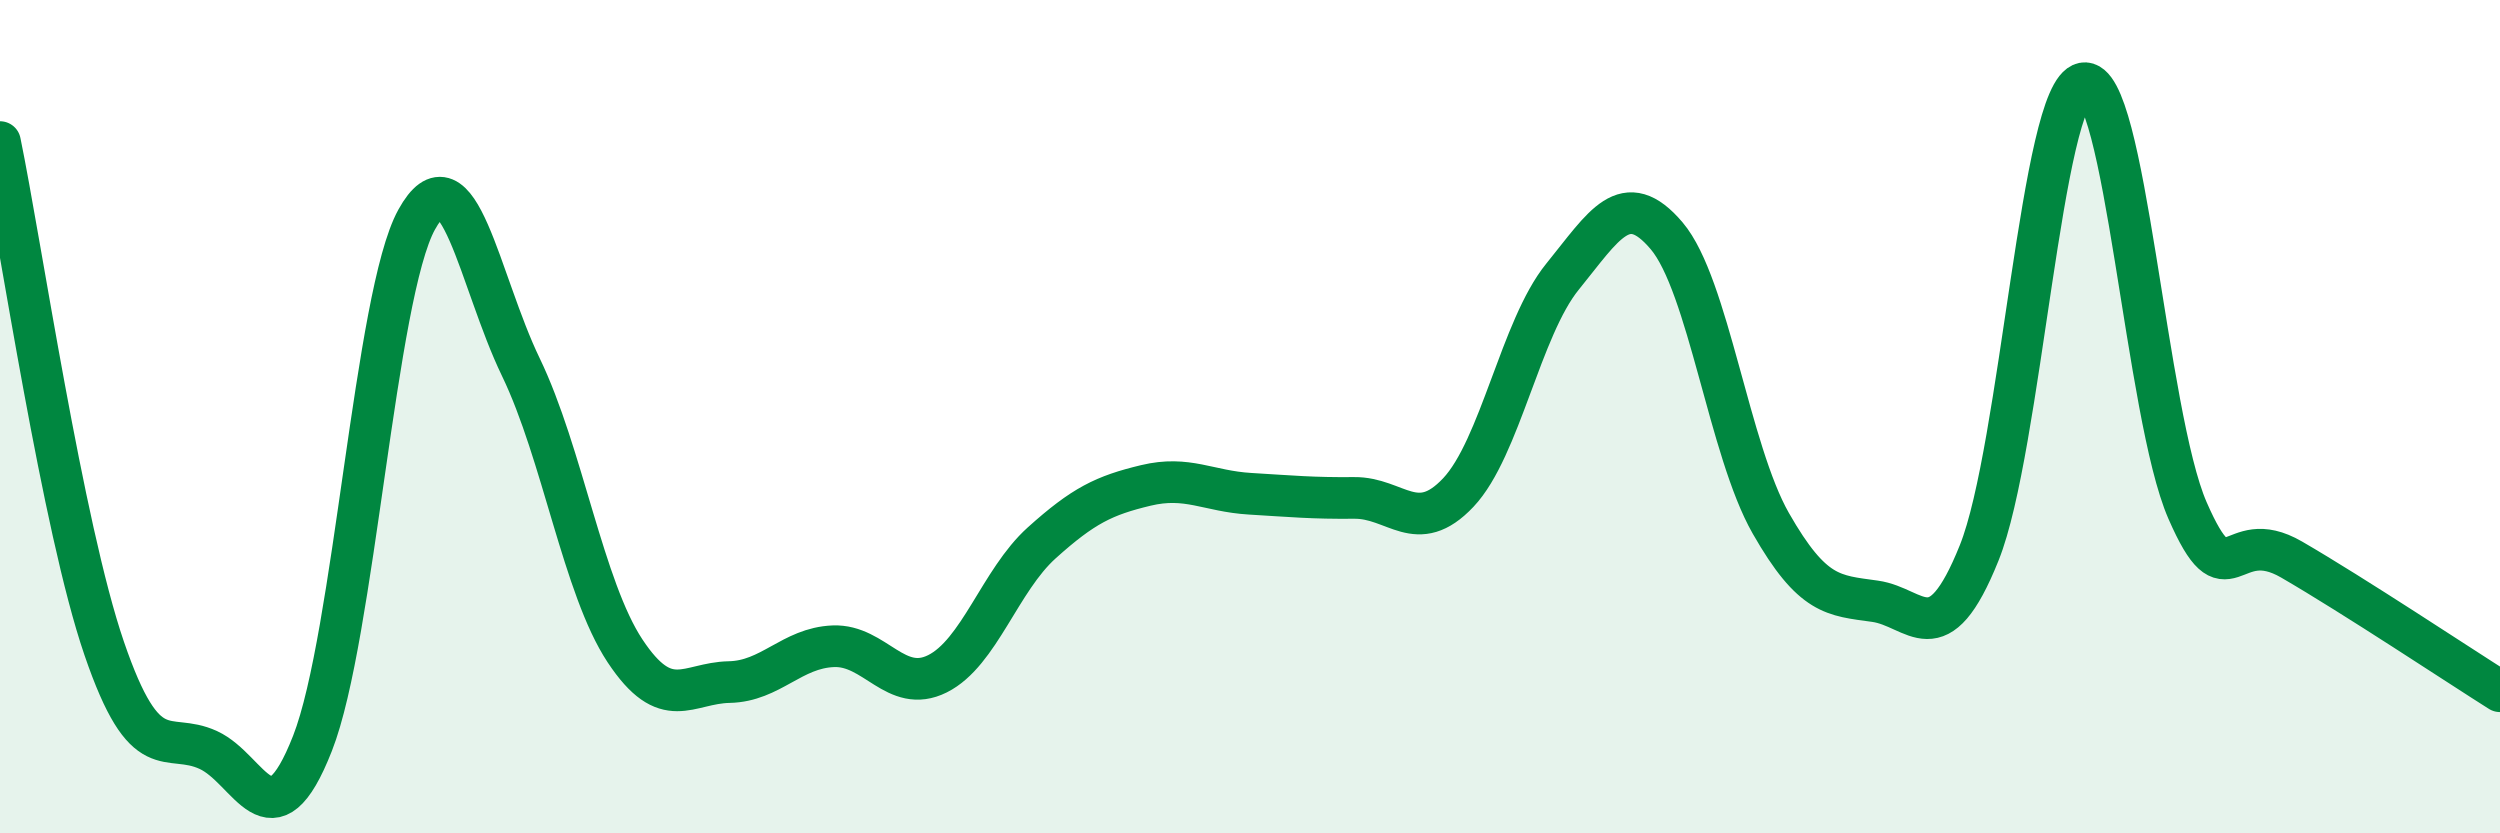
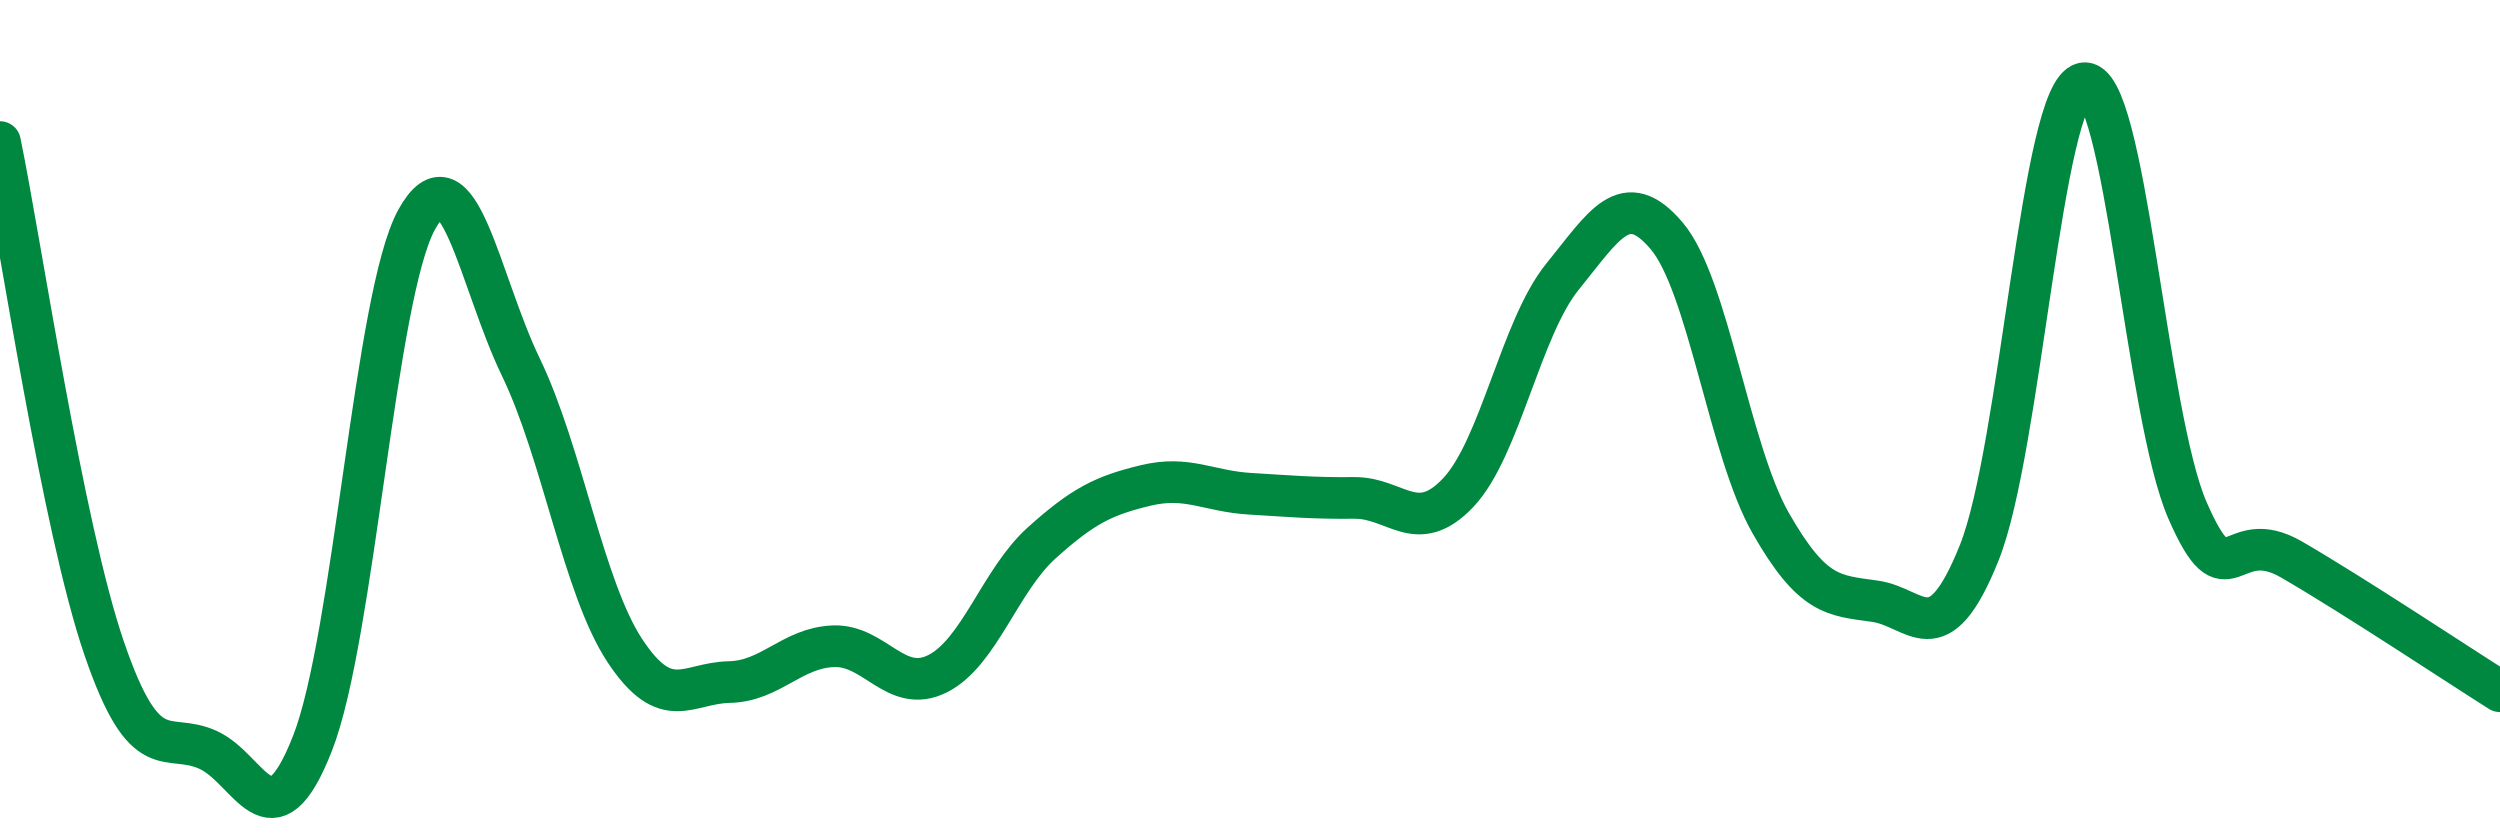
<svg xmlns="http://www.w3.org/2000/svg" width="60" height="20" viewBox="0 0 60 20">
-   <path d="M 0,3.41 C 0.5,5.84 1.5,12.64 2.5,15.56 C 3.5,18.48 4,17.54 5,18 C 6,18.46 6.5,20.39 7.5,17.84 C 8.5,15.29 9,7.08 10,5.27 C 11,3.46 11.5,6.74 12.5,8.81 C 13.5,10.88 14,14.11 15,15.62 C 16,17.13 16.5,16.39 17.5,16.37 C 18.5,16.35 19,15.55 20,15.51 C 21,15.47 21.5,16.67 22.5,16.17 C 23.5,15.67 24,13.93 25,13.03 C 26,12.13 26.5,11.89 27.5,11.65 C 28.5,11.41 29,11.79 30,11.85 C 31,11.91 31.5,11.96 32.5,11.95 C 33.5,11.94 34,12.88 35,11.82 C 36,10.76 36.5,7.87 37.5,6.64 C 38.5,5.41 39,4.48 40,5.66 C 41,6.84 41.5,10.81 42.5,12.56 C 43.5,14.31 44,14.29 45,14.43 C 46,14.57 46.5,15.76 47.5,13.27 C 48.5,10.78 49,2.2 50,2 C 51,1.8 51.5,9.96 52.5,12.25 C 53.5,14.54 53.5,12.56 55,13.43 C 56.5,14.3 59,15.96 60,16.59L60 20L0 20Z" fill="#008740" opacity="0.1" stroke-linecap="round" stroke-linejoin="round" />
  <path d="M 0,3.41 C 0.5,5.84 1.5,12.64 2.5,15.56 C 3.5,18.48 4,17.54 5,18 C 6,18.46 6.5,20.39 7.5,17.84 C 8.5,15.29 9,7.08 10,5.27 C 11,3.46 11.5,6.74 12.5,8.81 C 13.5,10.88 14,14.11 15,15.62 C 16,17.13 16.5,16.39 17.5,16.37 C 18.5,16.35 19,15.55 20,15.51 C 21,15.47 21.5,16.67 22.5,16.17 C 23.5,15.67 24,13.93 25,13.03 C 26,12.13 26.5,11.89 27.5,11.65 C 28.5,11.41 29,11.79 30,11.85 C 31,11.91 31.5,11.96 32.5,11.95 C 33.5,11.94 34,12.88 35,11.82 C 36,10.76 36.5,7.87 37.5,6.64 C 38.5,5.41 39,4.48 40,5.66 C 41,6.84 41.5,10.81 42.5,12.56 C 43.5,14.31 44,14.29 45,14.43 C 46,14.57 46.5,15.76 47.5,13.27 C 48.5,10.78 49,2.2 50,2 C 51,1.8 51.5,9.96 52.5,12.25 C 53.5,14.54 53.5,12.56 55,13.43 C 56.5,14.3 59,15.96 60,16.59" stroke="#008740" stroke-width="1" fill="none" stroke-linecap="round" stroke-linejoin="round" />
</svg>